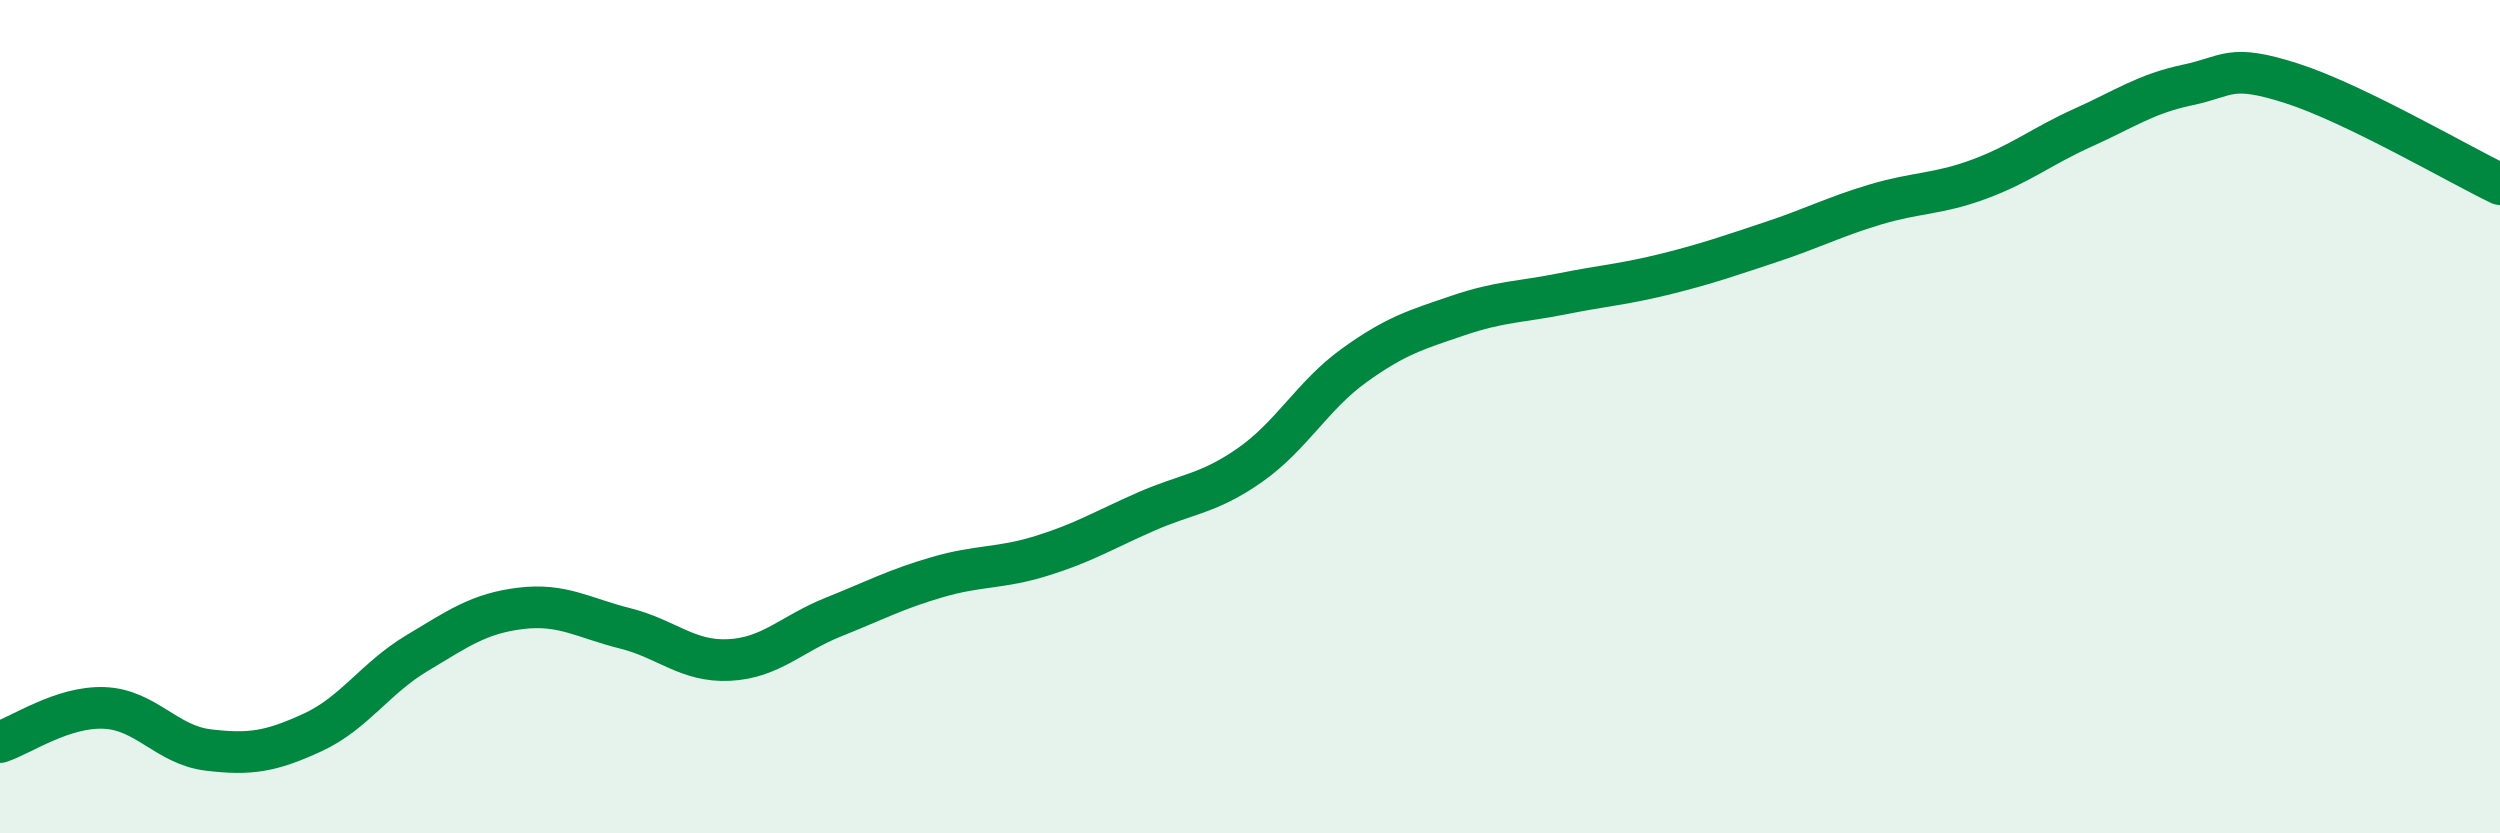
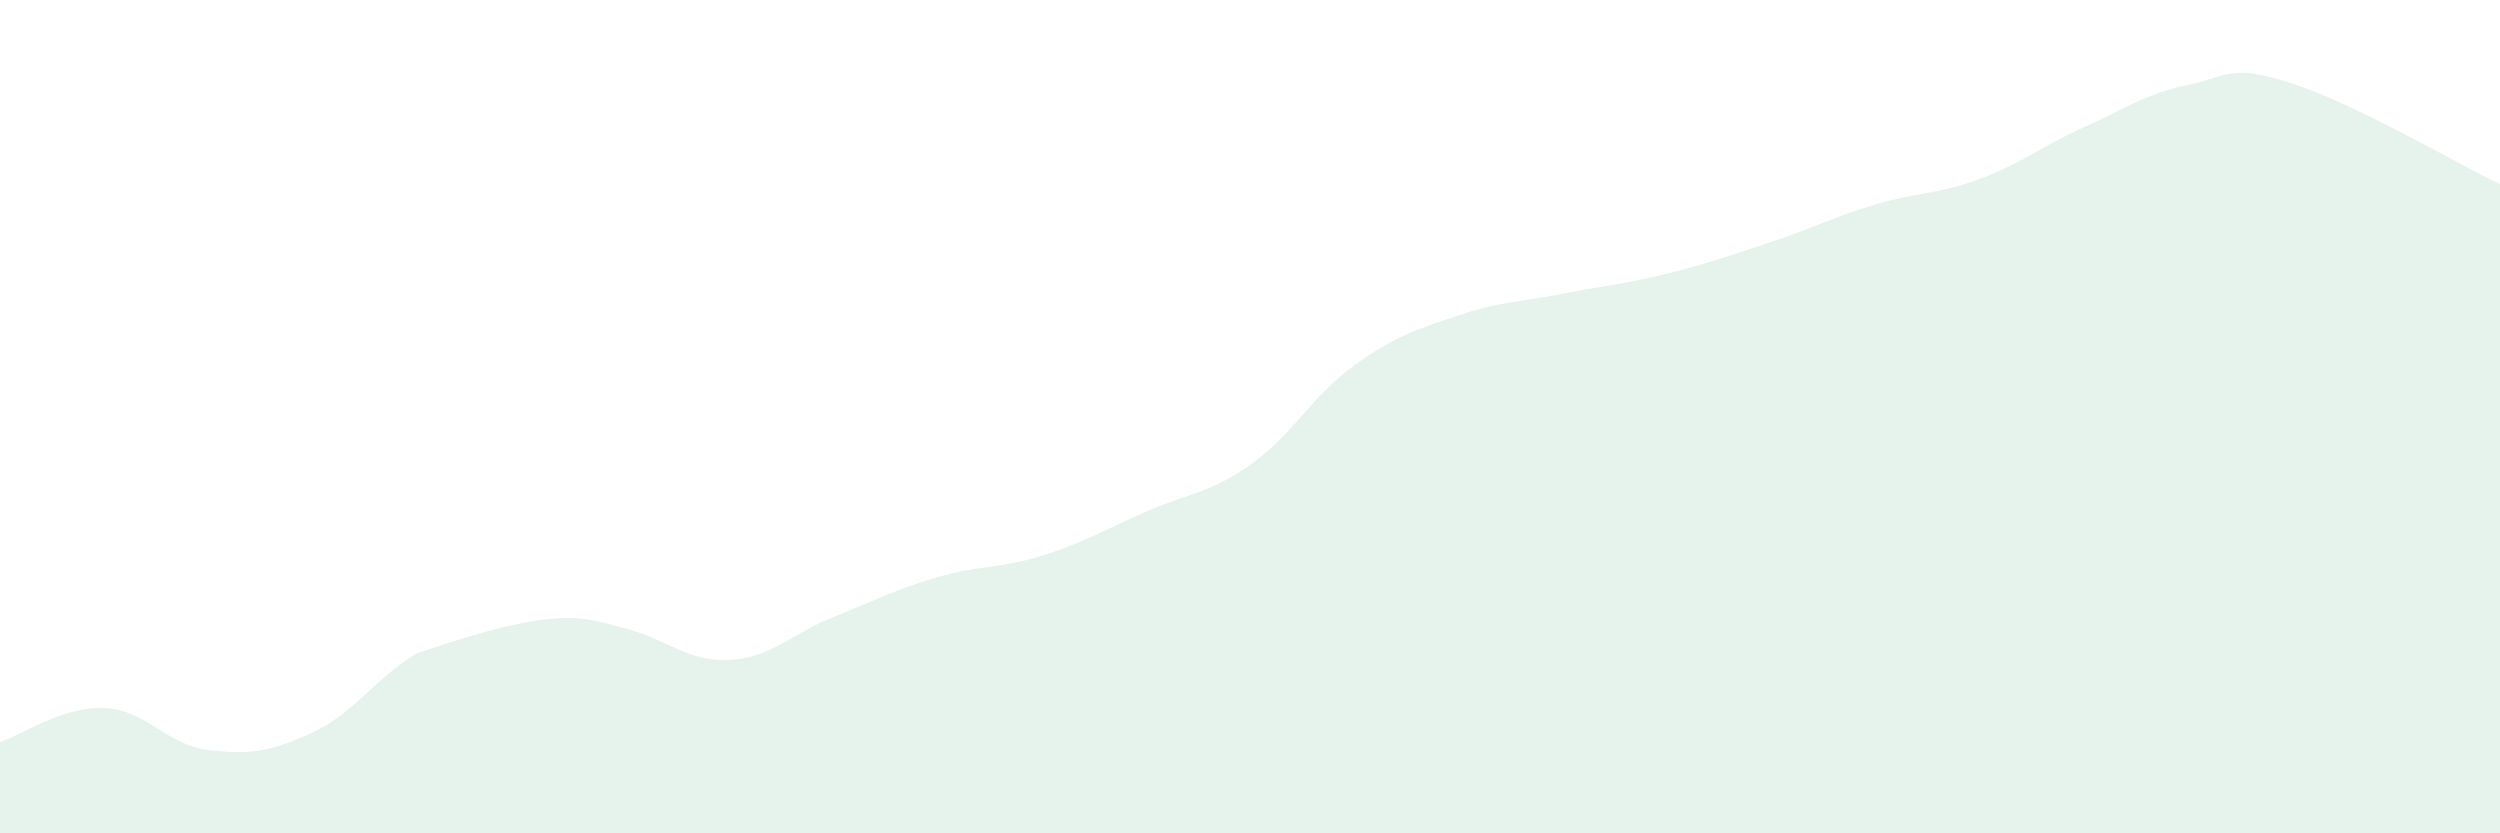
<svg xmlns="http://www.w3.org/2000/svg" width="60" height="20" viewBox="0 0 60 20">
-   <path d="M 0,17.81 C 0.5,17.65 1.5,16.95 2.5,16.99 C 3.5,17.03 4,17.88 5,18 C 6,18.12 6.5,18.04 7.5,17.58 C 8.5,17.12 9,16.28 10,15.68 C 11,15.08 11.5,14.72 12.5,14.6 C 13.5,14.48 14,14.83 15,15.08 C 16,15.33 16.5,15.89 17.5,15.84 C 18.5,15.79 19,15.21 20,14.81 C 21,14.41 21.5,14.14 22.5,13.85 C 23.5,13.56 24,13.65 25,13.34 C 26,13.03 26.5,12.72 27.5,12.28 C 28.5,11.84 29,11.86 30,11.16 C 31,10.46 31.5,9.49 32.5,8.77 C 33.5,8.05 34,7.91 35,7.57 C 36,7.23 36.5,7.25 37.5,7.05 C 38.5,6.85 39,6.82 40,6.57 C 41,6.32 41.5,6.14 42.5,5.81 C 43.5,5.48 44,5.21 45,4.91 C 46,4.61 46.5,4.67 47.5,4.3 C 48.5,3.93 49,3.51 50,3.06 C 51,2.61 51.5,2.25 52.5,2.04 C 53.5,1.83 53.5,1.52 55,2 C 56.5,2.48 59,3.94 60,4.42L60 20L0 20Z" fill="#008740" opacity="0.1" stroke-linecap="round" stroke-linejoin="round" />
-   <path d="M 0,17.81 C 0.5,17.65 1.5,16.95 2.5,16.99 C 3.5,17.03 4,17.88 5,18 C 6,18.12 6.5,18.04 7.5,17.58 C 8.5,17.12 9,16.28 10,15.68 C 11,15.08 11.5,14.72 12.5,14.6 C 13.5,14.48 14,14.83 15,15.08 C 16,15.33 16.5,15.89 17.5,15.84 C 18.5,15.79 19,15.21 20,14.81 C 21,14.41 21.5,14.14 22.5,13.85 C 23.5,13.56 24,13.65 25,13.34 C 26,13.03 26.5,12.72 27.5,12.28 C 28.5,11.84 29,11.86 30,11.16 C 31,10.46 31.5,9.49 32.5,8.77 C 33.5,8.05 34,7.91 35,7.57 C 36,7.23 36.5,7.25 37.5,7.05 C 38.5,6.85 39,6.82 40,6.57 C 41,6.32 41.5,6.14 42.5,5.81 C 43.5,5.48 44,5.21 45,4.91 C 46,4.61 46.5,4.67 47.5,4.3 C 48.5,3.93 49,3.51 50,3.06 C 51,2.61 51.5,2.25 52.5,2.04 C 53.5,1.83 53.5,1.52 55,2 C 56.5,2.48 59,3.94 60,4.42" stroke="#008740" stroke-width="1" fill="none" stroke-linecap="round" stroke-linejoin="round" />
+   <path d="M 0,17.81 C 0.5,17.65 1.5,16.95 2.5,16.99 C 3.5,17.03 4,17.88 5,18 C 6,18.12 6.5,18.04 7.5,17.58 C 8.5,17.12 9,16.28 10,15.68 C 13.5,14.48 14,14.83 15,15.08 C 16,15.33 16.5,15.89 17.5,15.84 C 18.5,15.79 19,15.21 20,14.81 C 21,14.41 21.5,14.14 22.5,13.85 C 23.5,13.56 24,13.65 25,13.34 C 26,13.03 26.5,12.72 27.5,12.28 C 28.5,11.84 29,11.86 30,11.16 C 31,10.46 31.5,9.49 32.5,8.77 C 33.5,8.05 34,7.91 35,7.57 C 36,7.23 36.5,7.25 37.5,7.05 C 38.5,6.85 39,6.82 40,6.57 C 41,6.32 41.5,6.14 42.5,5.81 C 43.5,5.48 44,5.21 45,4.91 C 46,4.61 46.5,4.67 47.5,4.3 C 48.5,3.93 49,3.51 50,3.06 C 51,2.61 51.5,2.25 52.5,2.04 C 53.5,1.83 53.5,1.52 55,2 C 56.5,2.48 59,3.94 60,4.42L60 20L0 20Z" fill="#008740" opacity="0.1" stroke-linecap="round" stroke-linejoin="round" />
</svg>